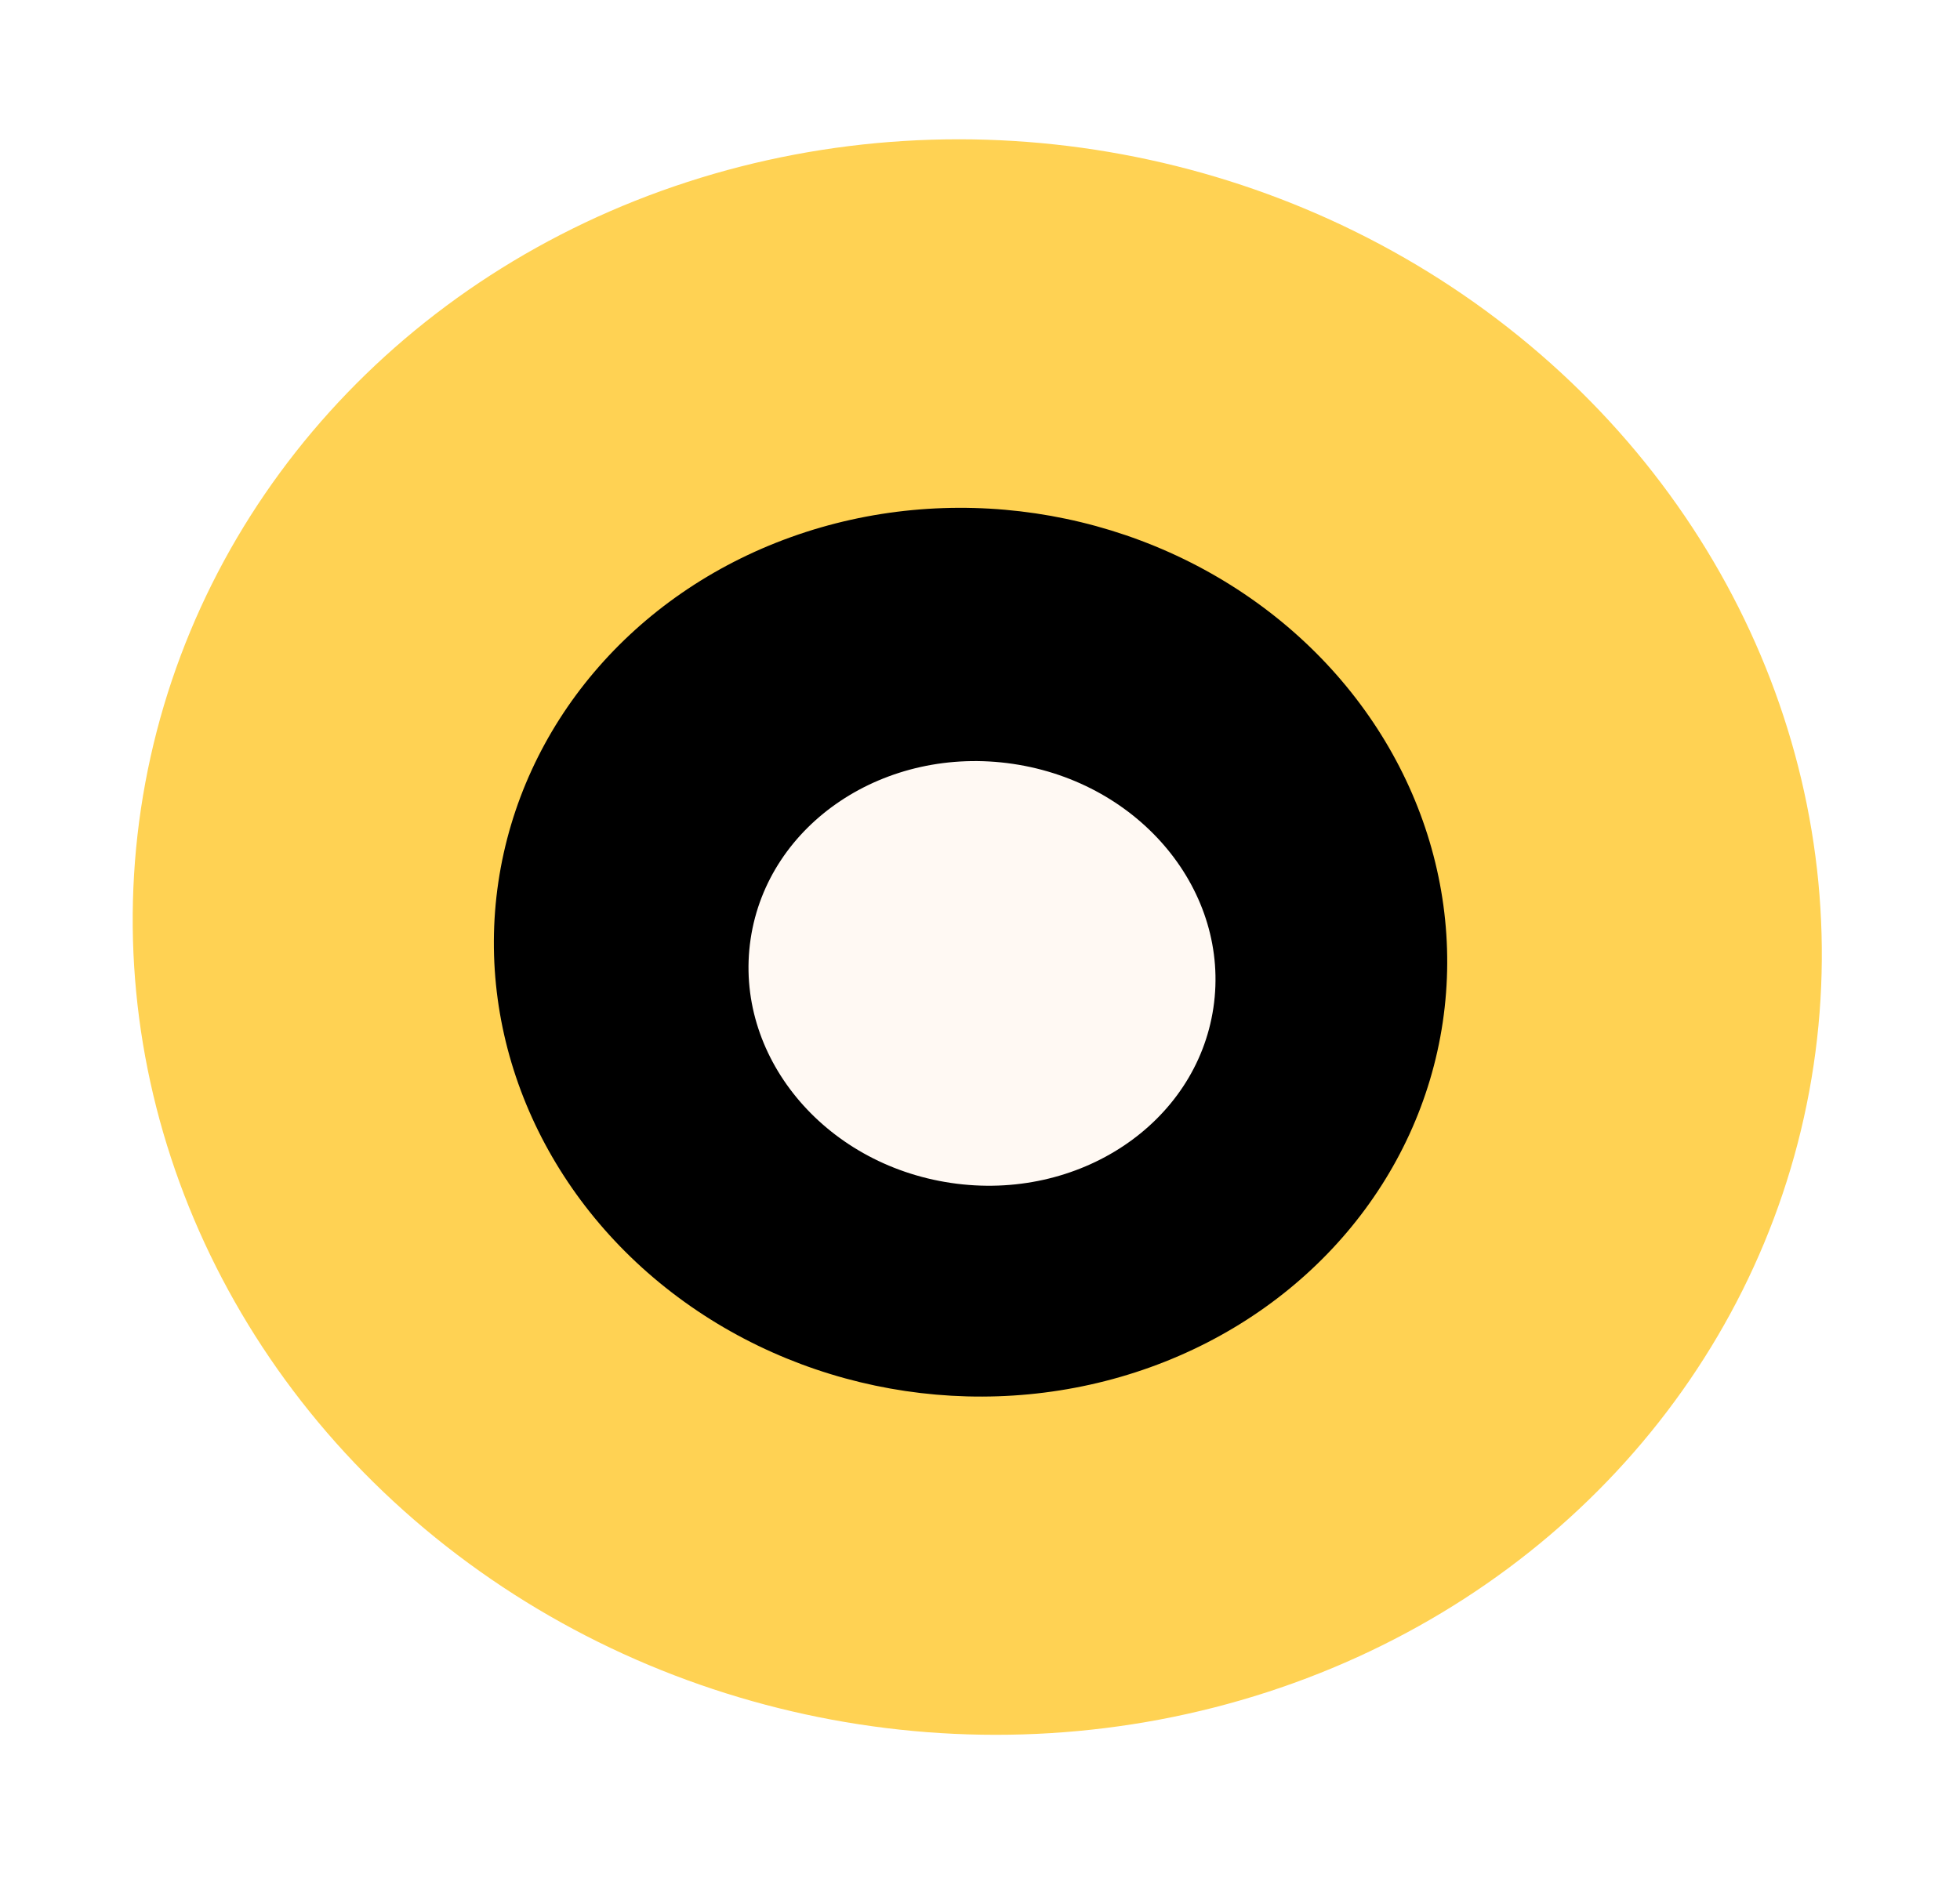
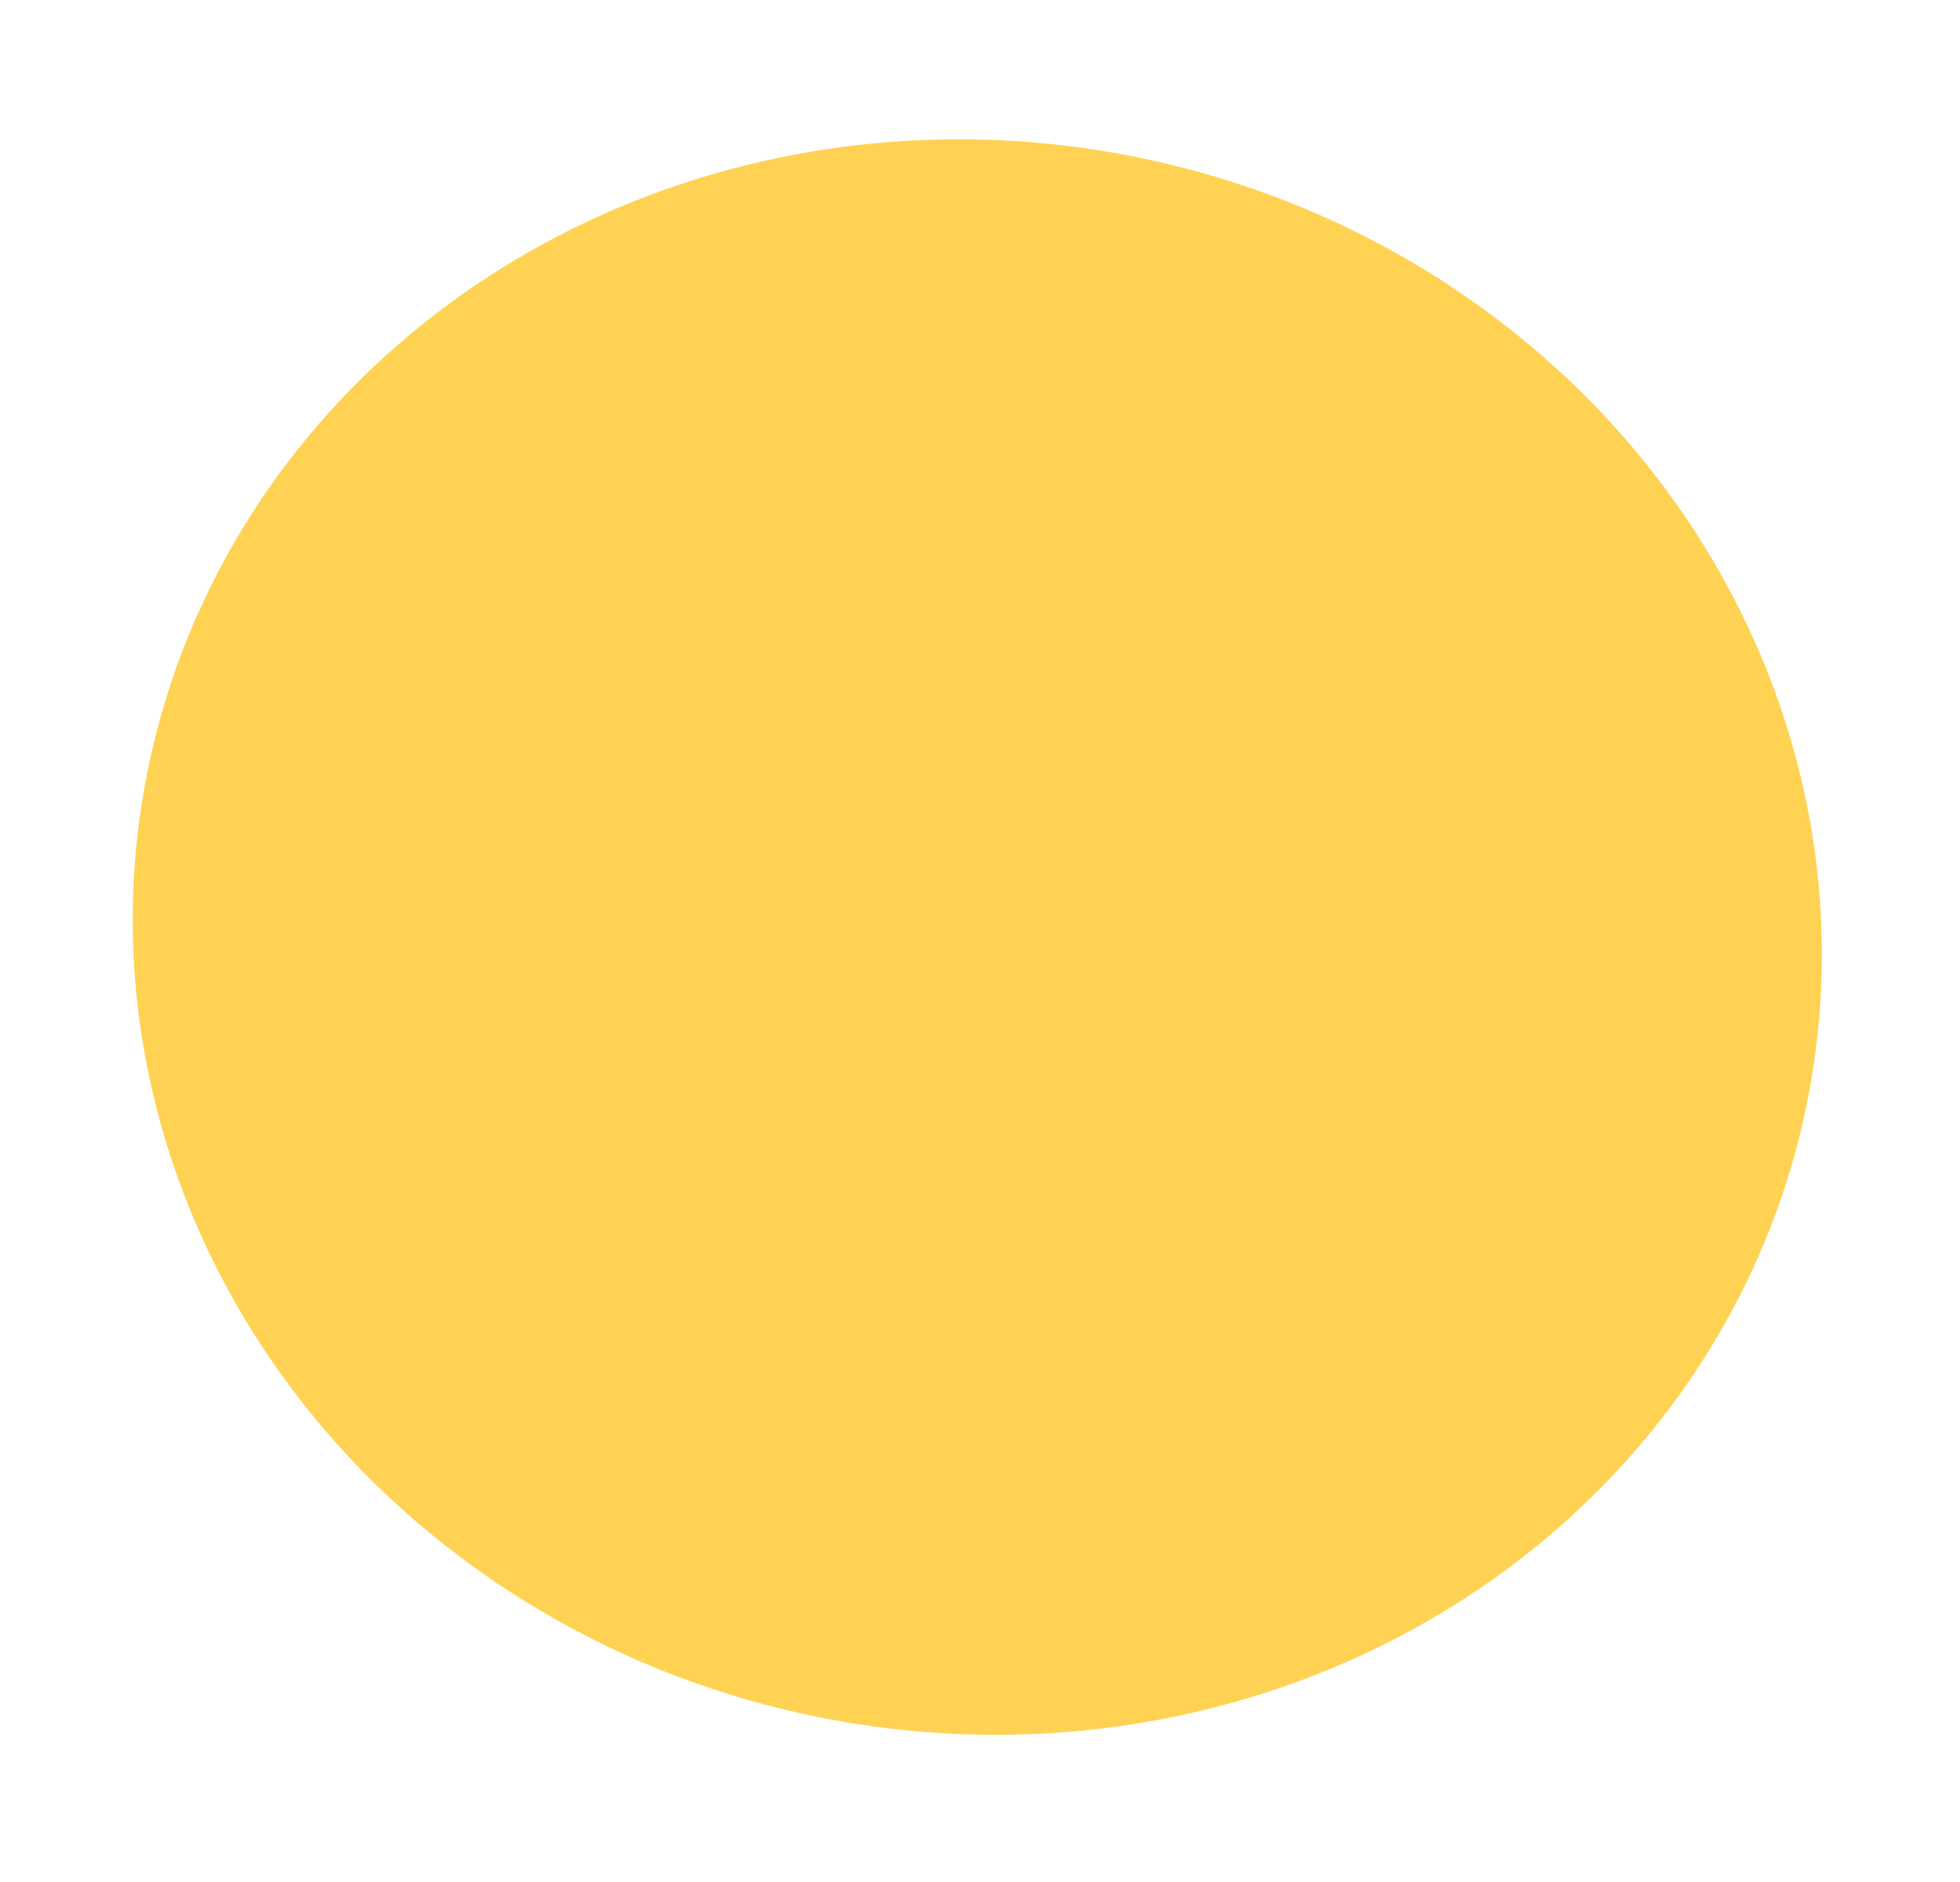
<svg xmlns="http://www.w3.org/2000/svg" width="176" height="169" viewBox="0 0 176 169" fill="none">
  <ellipse cx="87.755" cy="84.161" rx="75.982" ry="71.495" transform="rotate(10.515 87.755 84.161)" fill="#FFD253" />
  <g filter="url(#filter0_f_2242_279)">
-     <ellipse cx="87.151" cy="85.521" rx="42.866" ry="39.844" transform="rotate(8.44 87.151 85.521)" fill="black" />
-   </g>
+     </g>
  <g filter="url(#filter1_f_2242_279)">
-     <ellipse cx="88.18" cy="87.426" rx="21.006" ry="19.023" transform="rotate(8.44 88.18 87.426)" fill="#FFF9F3" />
-   </g>
+     </g>
  <defs>
    <filter id="filter0_f_2242_279" x="24.344" y="25.605" width="125.616" height="119.834" filterUnits="userSpaceOnUse" color-interpolation-filters="sRGB">
      <feFlood flood-opacity="0" result="BackgroundImageFix" />
      <feBlend mode="normal" in="SourceGraphic" in2="BackgroundImageFix" result="shape" />
      <feGaussianBlur stdDeviation="10" result="effect1_foregroundBlur_2242_279" />
    </filter>
    <filter id="filter1_f_2242_279" x="63.212" y="64.356" width="49.937" height="46.141" filterUnits="userSpaceOnUse" color-interpolation-filters="sRGB">
      <feFlood flood-opacity="0" result="BackgroundImageFix" />
      <feBlend mode="normal" in="SourceGraphic" in2="BackgroundImageFix" result="shape" />
      <feGaussianBlur stdDeviation="2" result="effect1_foregroundBlur_2242_279" />
    </filter>
  </defs>
</svg>